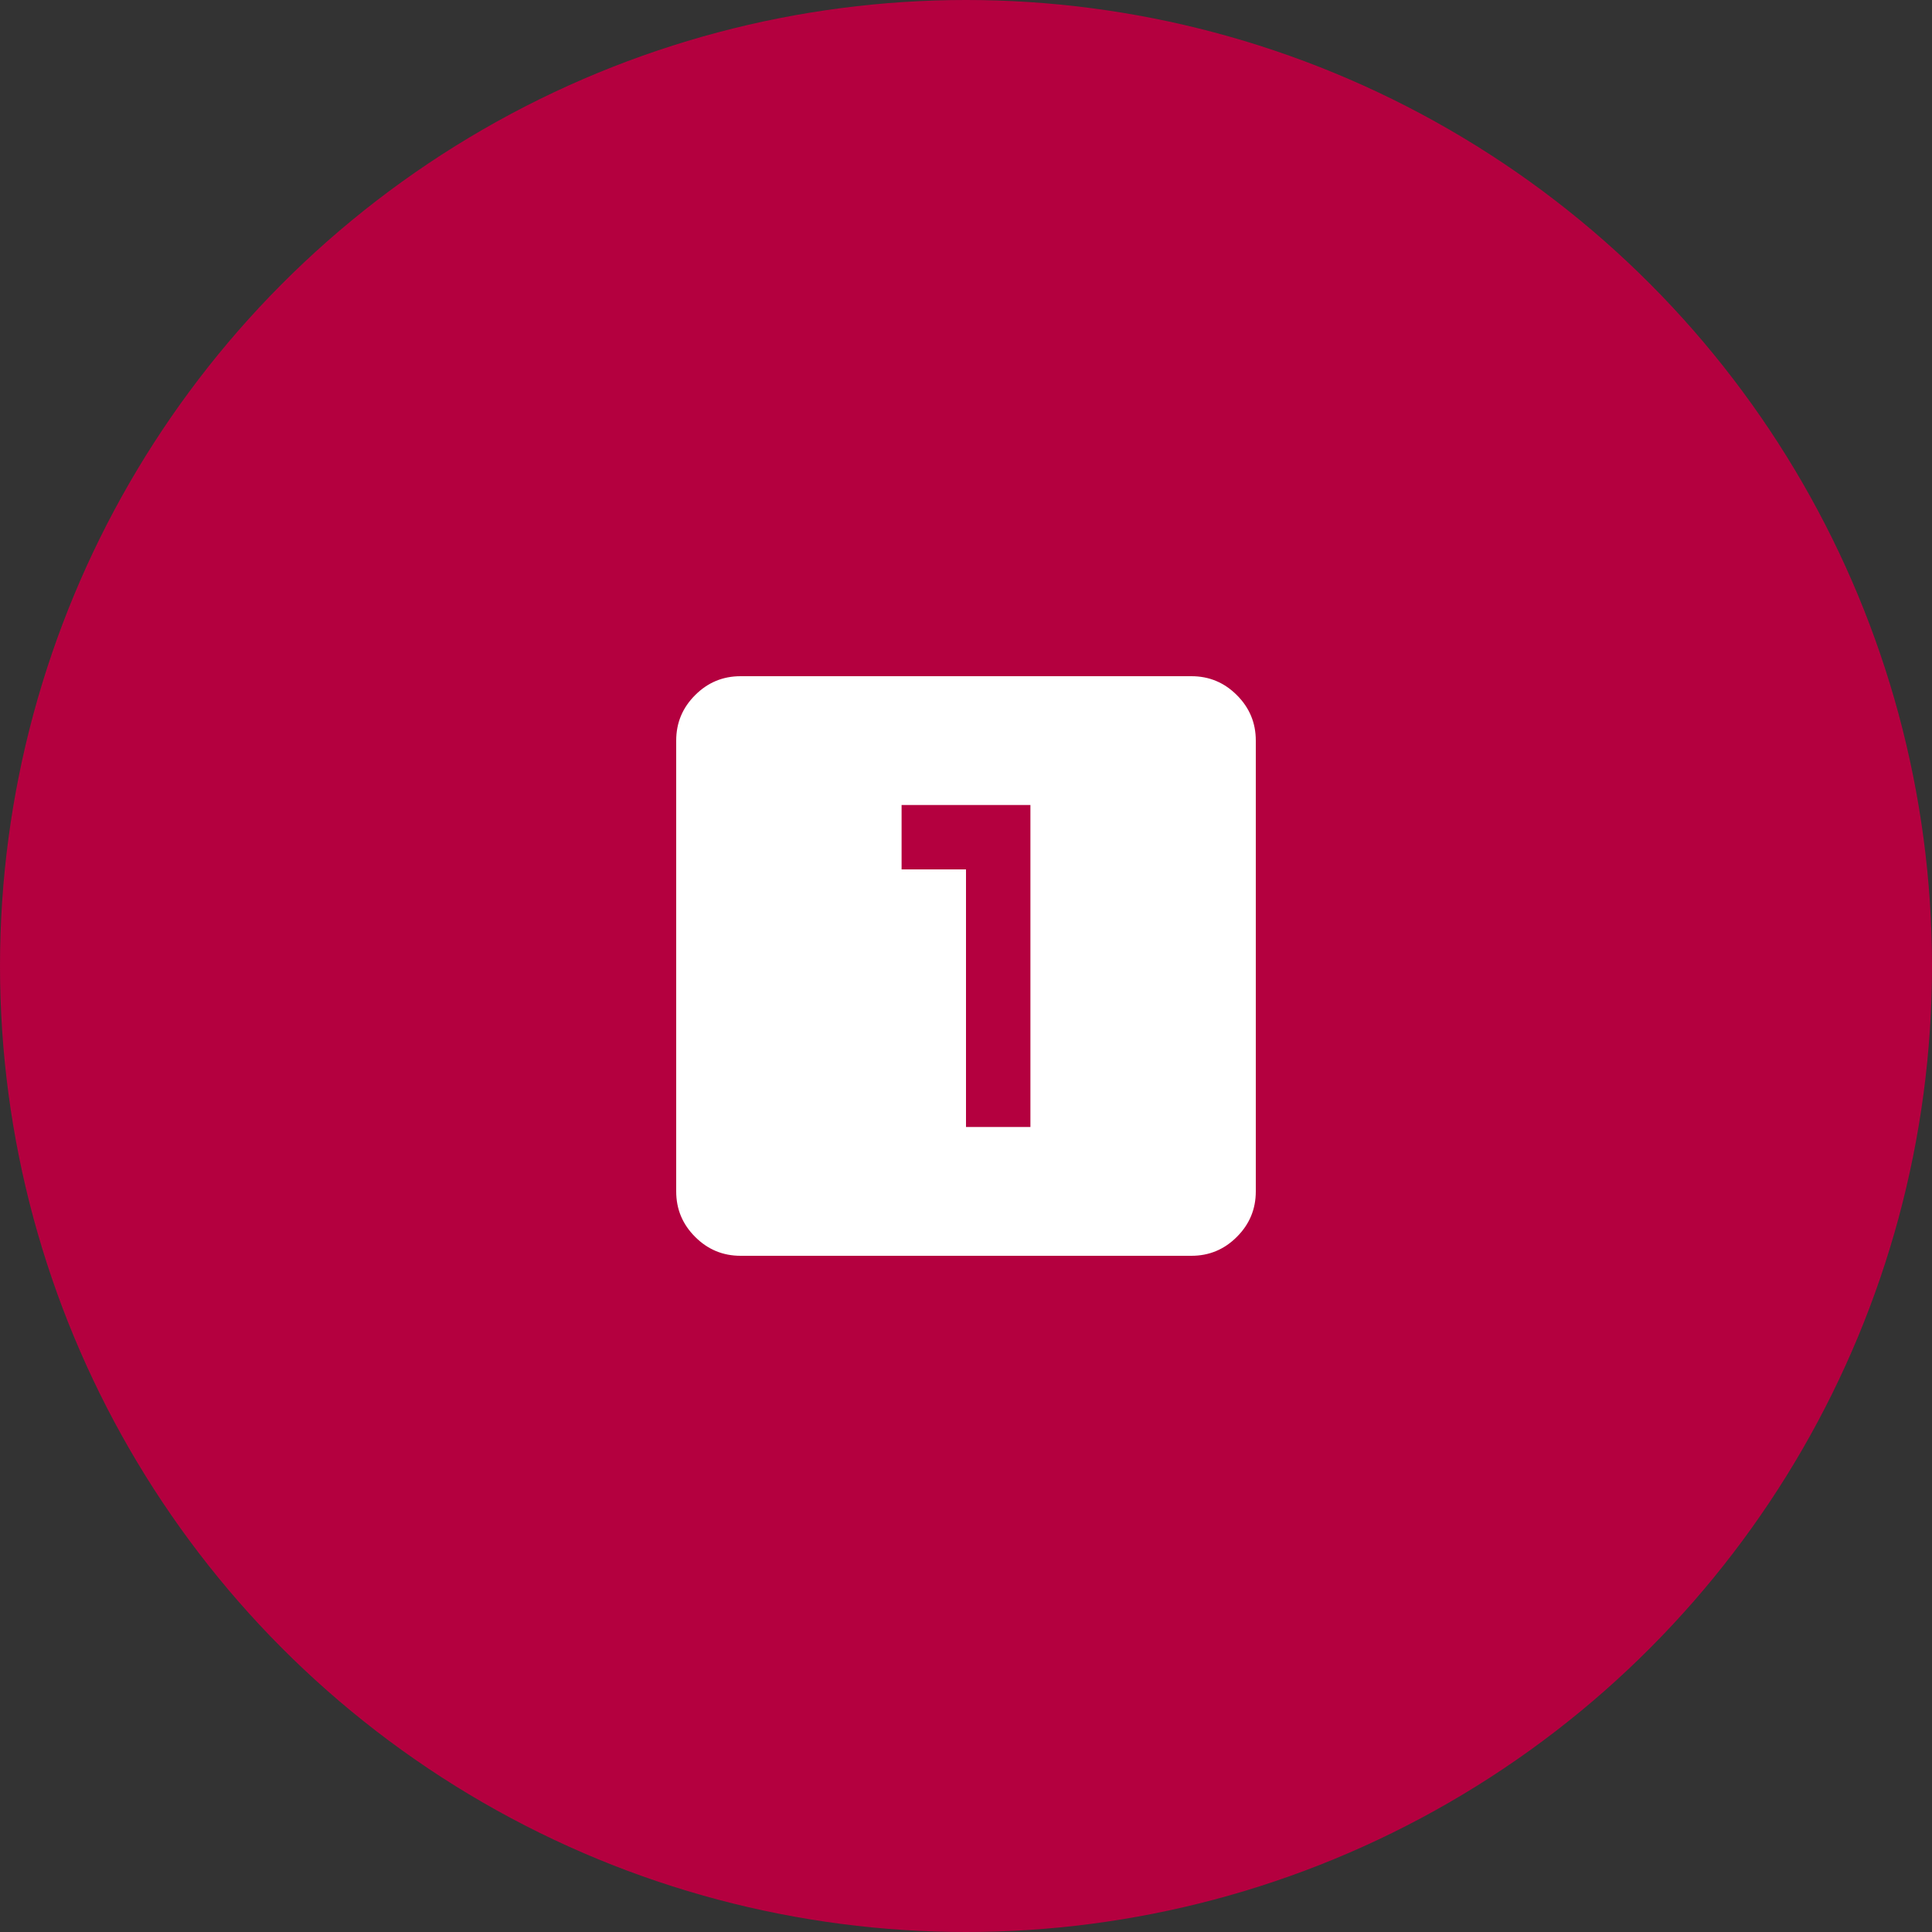
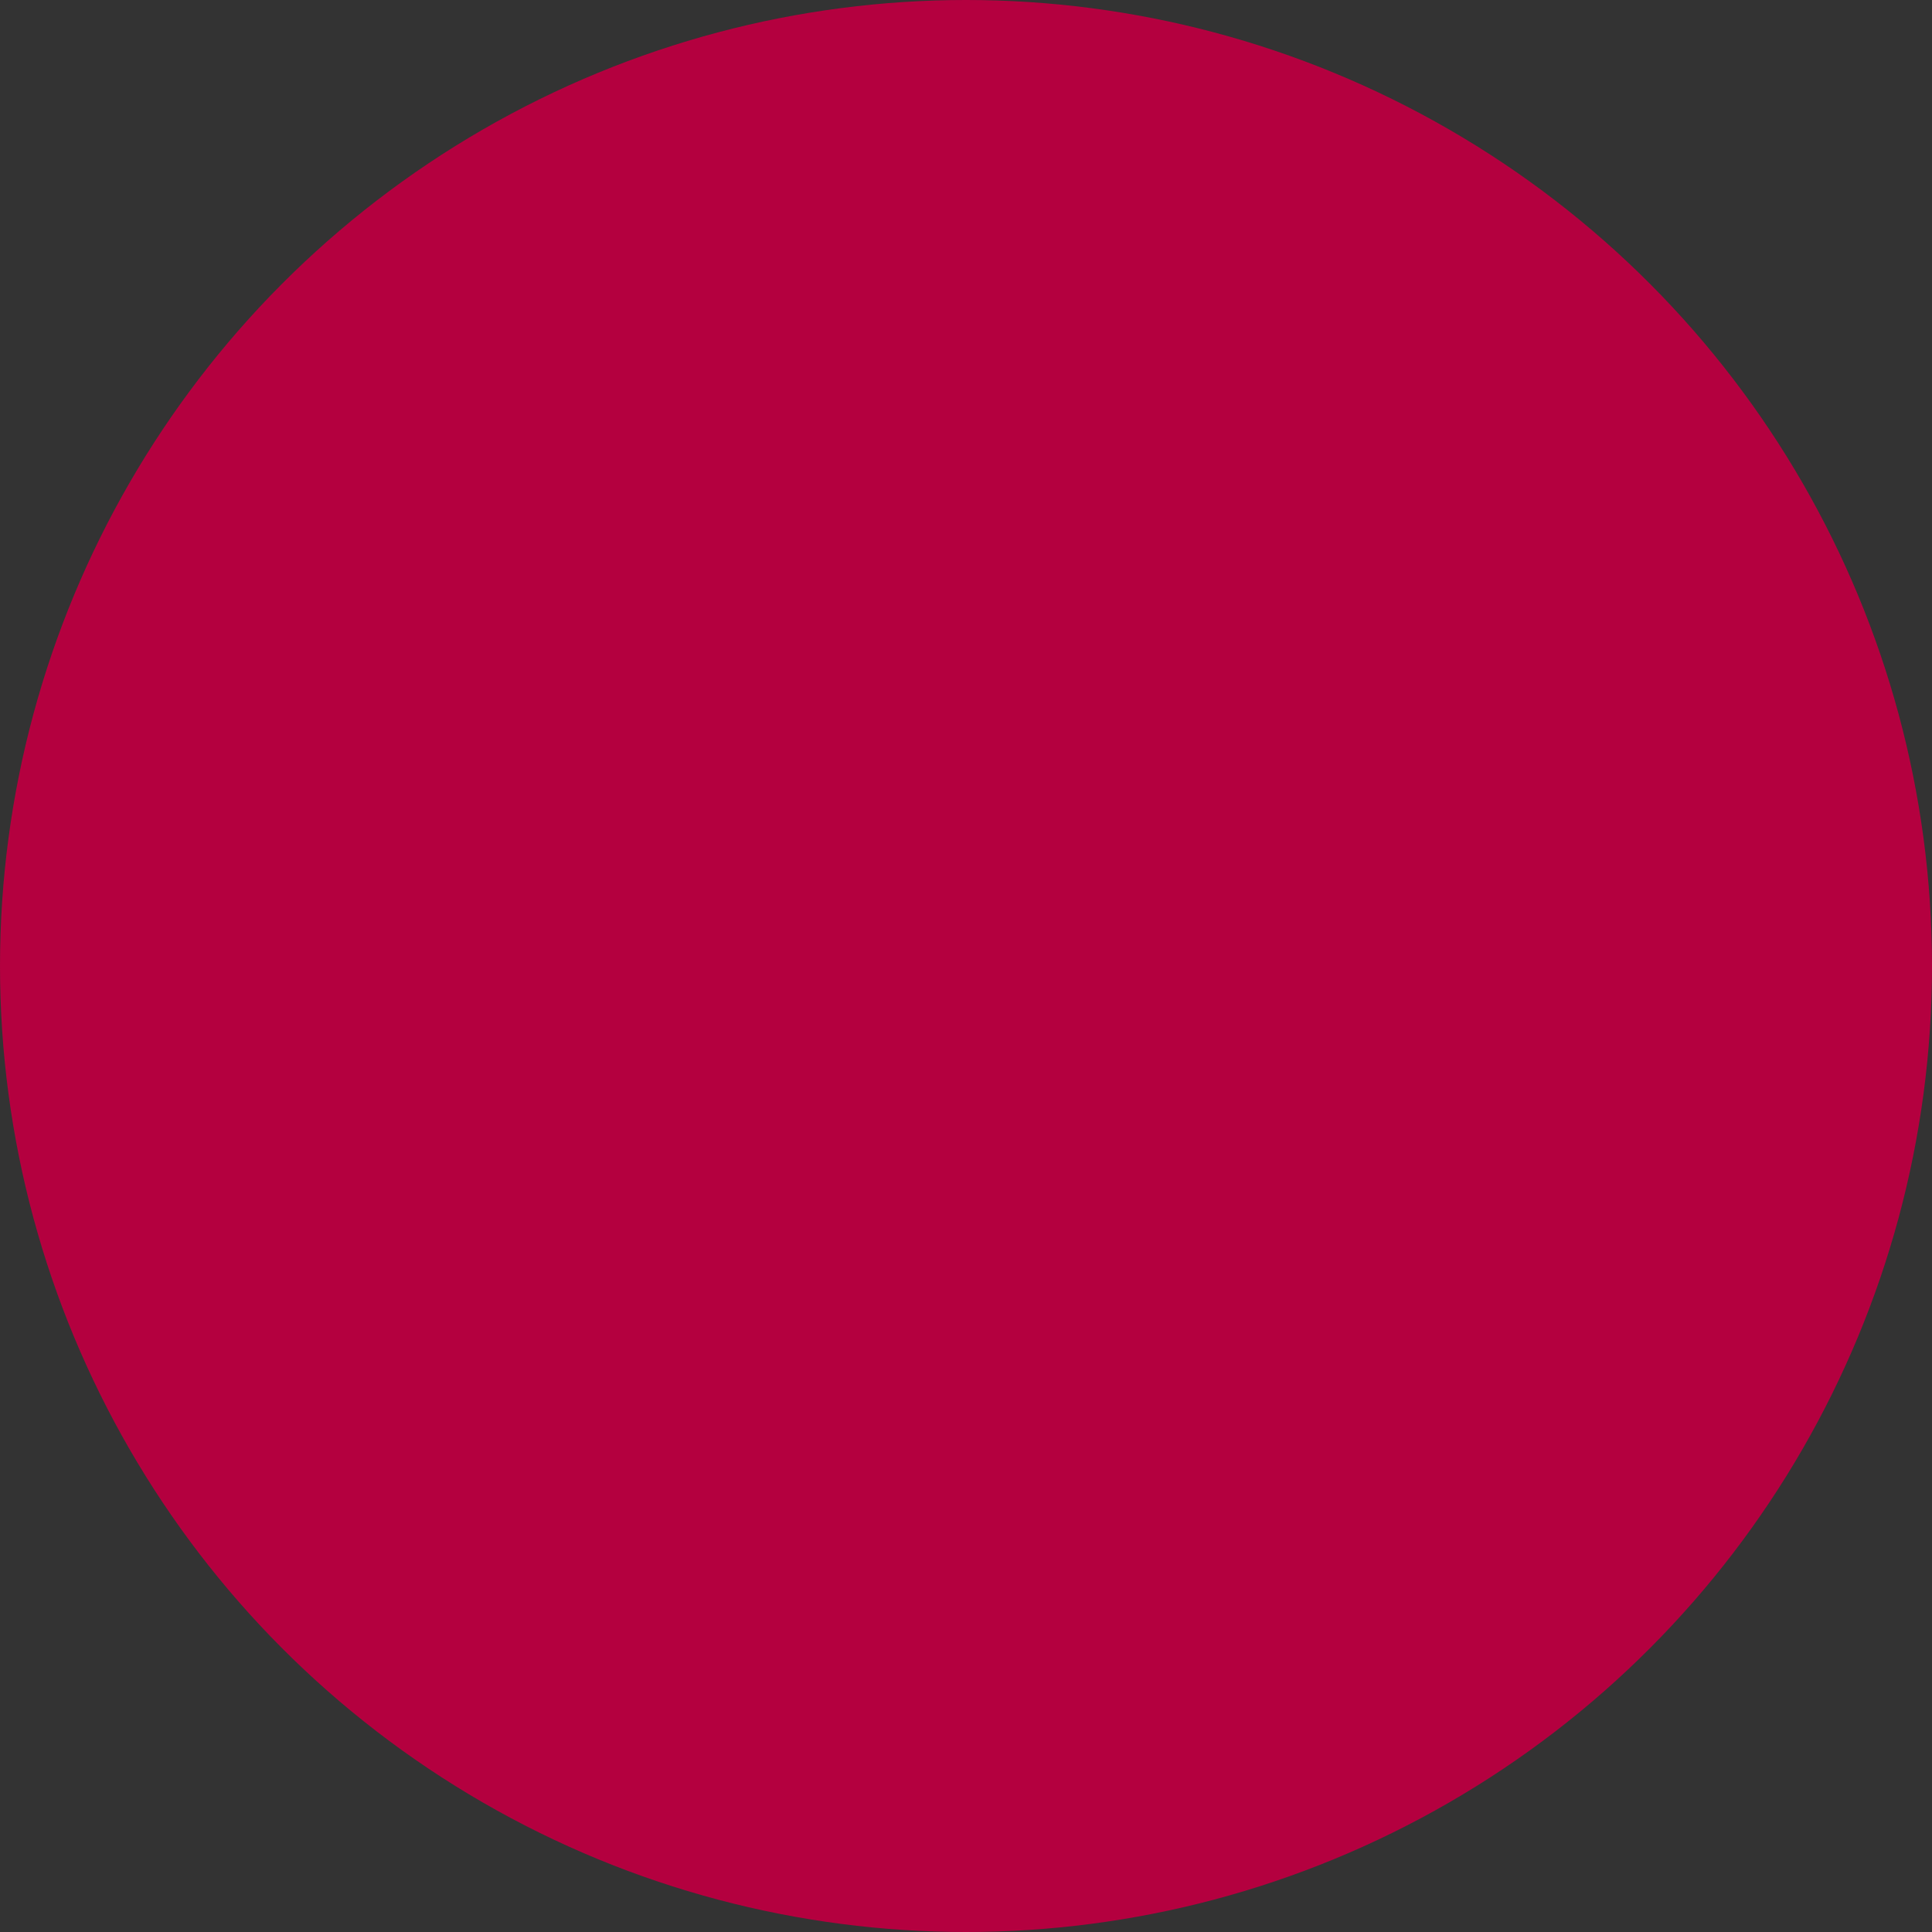
<svg xmlns="http://www.w3.org/2000/svg" width="50" height="50" viewBox="0 0 50 50" fill="none">
  <rect x="0" y="0" width="50" height="50" fill="#333333" stroke="none" />
  <circle cx="25" cy="25" r="25" fill="#B4003F" />
-   <path d="M25 29.167H26.667V20.833H23.333V22.5H25V29.167ZM19.167 32.5C18.708 32.5 18.316 32.337 17.99 32.01C17.663 31.684 17.5 31.292 17.5 30.833V19.167C17.5 18.708 17.663 18.316 17.99 17.99C18.316 17.663 18.708 17.5 19.167 17.5H30.833C31.292 17.5 31.684 17.663 32.01 17.99C32.337 18.316 32.5 18.708 32.5 19.167V30.833C32.5 31.292 32.337 31.684 32.01 32.01C31.684 32.337 31.292 32.5 30.833 32.5H19.167Z" fill="white" />
</svg>